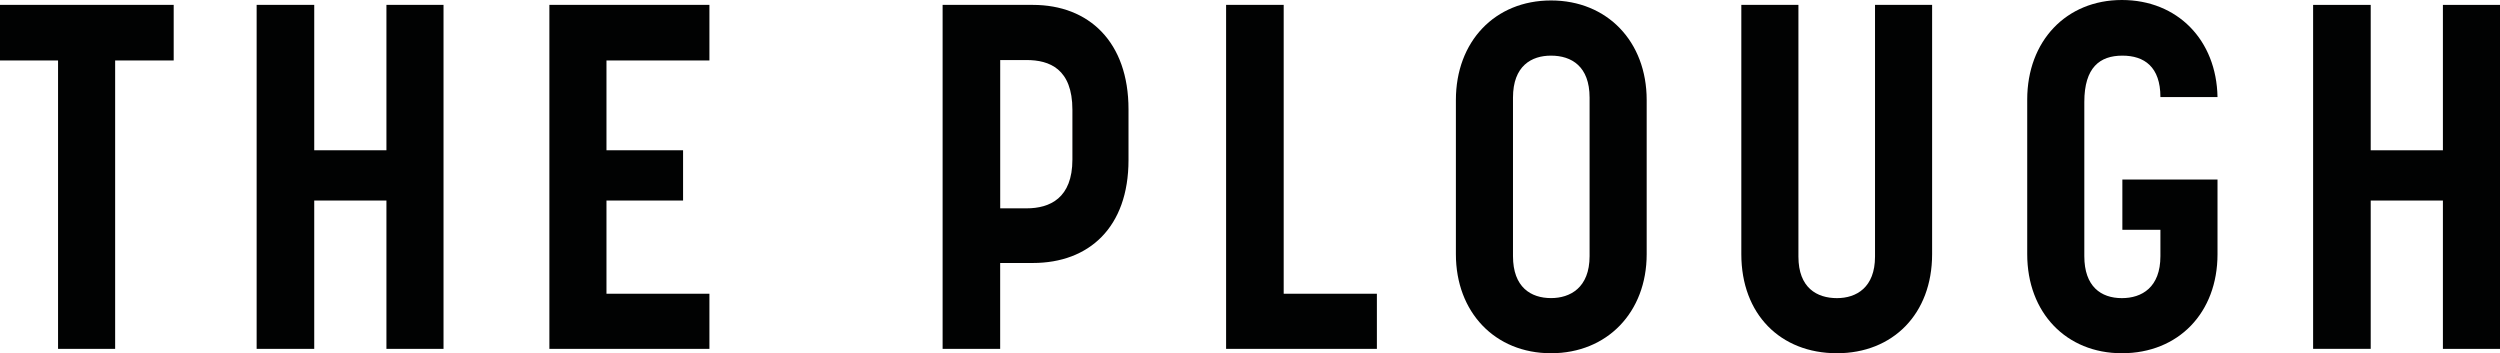
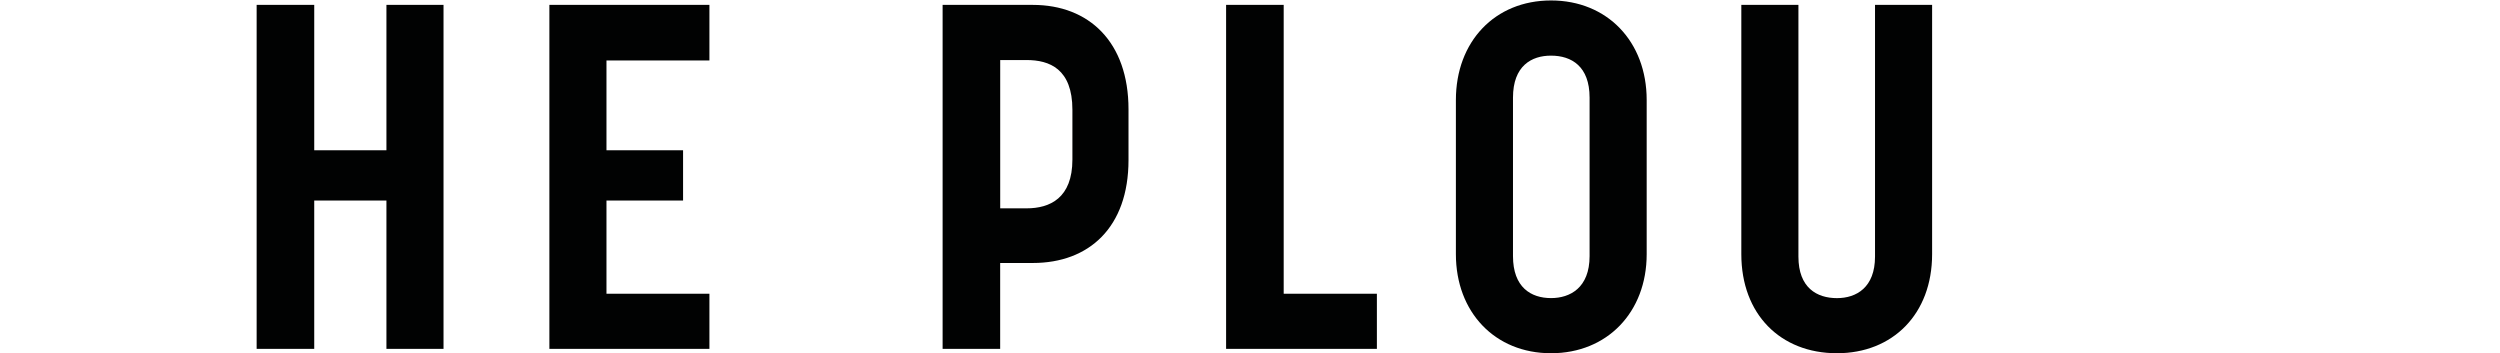
<svg xmlns="http://www.w3.org/2000/svg" version="1.1" x="0px" y="0px" viewBox="0 0 602.5 85.13" style="enable-background:new 0 0 602.5 85.13;" xml:space="preserve">
  <style type="text/css">
	.st0{fill:#010202;}
</style>
  <g id="Layer_1">
    <g>
-       <path class="st0" d="M41.86,14.58H27.75v69.49H13.99V14.58H0V1.18h41.86V14.58z" />
      <path class="st0" d="M75.72,84.07H61.85V1.18h13.88v35.04h17.4V1.18h13.76v82.9H93.13V48.33h-17.4V84.07z" />
      <path class="st0" d="M170.97,14.58h-24.81v21.64h18.46v12.11h-18.46v22.46h24.81v13.29H132.4V1.18h38.57V14.58z" />
      <path class="st0" d="M227.17,84.07V1.18h21.75c13.52,0,23.05,8.94,23.05,25.16v12.23c0,16.23-9.52,24.81-23.05,24.81h-7.88v20.69    H227.17z M241.05,14.46v35.75h6.35c5.64,0,11.05-2.47,11.05-11.76V26.46c0-9.88-5.53-11.99-11.05-11.99H241.05z" />
      <path class="st0" d="M331.82,84.07h-36.33V1.18h13.88v69.61h22.46V84.07z" />
      <path class="st0" d="M350.87,61.26V24.1c0-14.11,9.41-23.99,22.93-23.99c13.52,0,23.05,9.88,23.05,23.99v37.16    c0,13.99-9.52,23.87-23.05,23.87C360.28,85.13,350.87,75.25,350.87,61.26z M364.63,23.52v38.21c0,7.53,4.35,10.11,9.17,10.11    c4.58,0,9.29-2.47,9.29-10.11V23.52c0-7.53-4.35-10.11-9.29-10.11C369.1,13.4,364.63,15.87,364.63,23.52z" />
      <path class="st0" d="M451.88,1.18h13.76v60.08c0,14.46-9.52,23.87-22.93,23.87c-13.64,0-23.05-9.41-23.05-23.87V1.18h13.76v60.67    c0,7.53,4.47,10,9.29,10c4.7,0,9.17-2.59,9.17-10V1.18z" />
-       <path class="st0" d="M534.42,43.27v17.99c0,14.11-9.41,23.87-23.05,23.87c-13.4,0-22.81-9.76-22.81-23.87V23.99    C488.56,9.88,497.97,0,511.37,0s22.81,9.64,23.05,23.4h-13.76c0-7.29-3.88-9.99-9.17-9.99c-5.41,0-9.17,2.82-9.17,11.17v37.16    c0,7.29,4,10.11,9.05,10.11c4.82,0,9.29-2.59,9.29-10.11v-6.35h-9.17V43.27H534.42z" />
-       <path class="st0" d="M571.34,84.07h-13.88V1.18h13.88v35.04h17.4V1.18h13.76v82.9h-13.76V48.33h-17.4V84.07z" />
    </g>
  </g>
  <g id="Layer_2">
</g>
</svg>